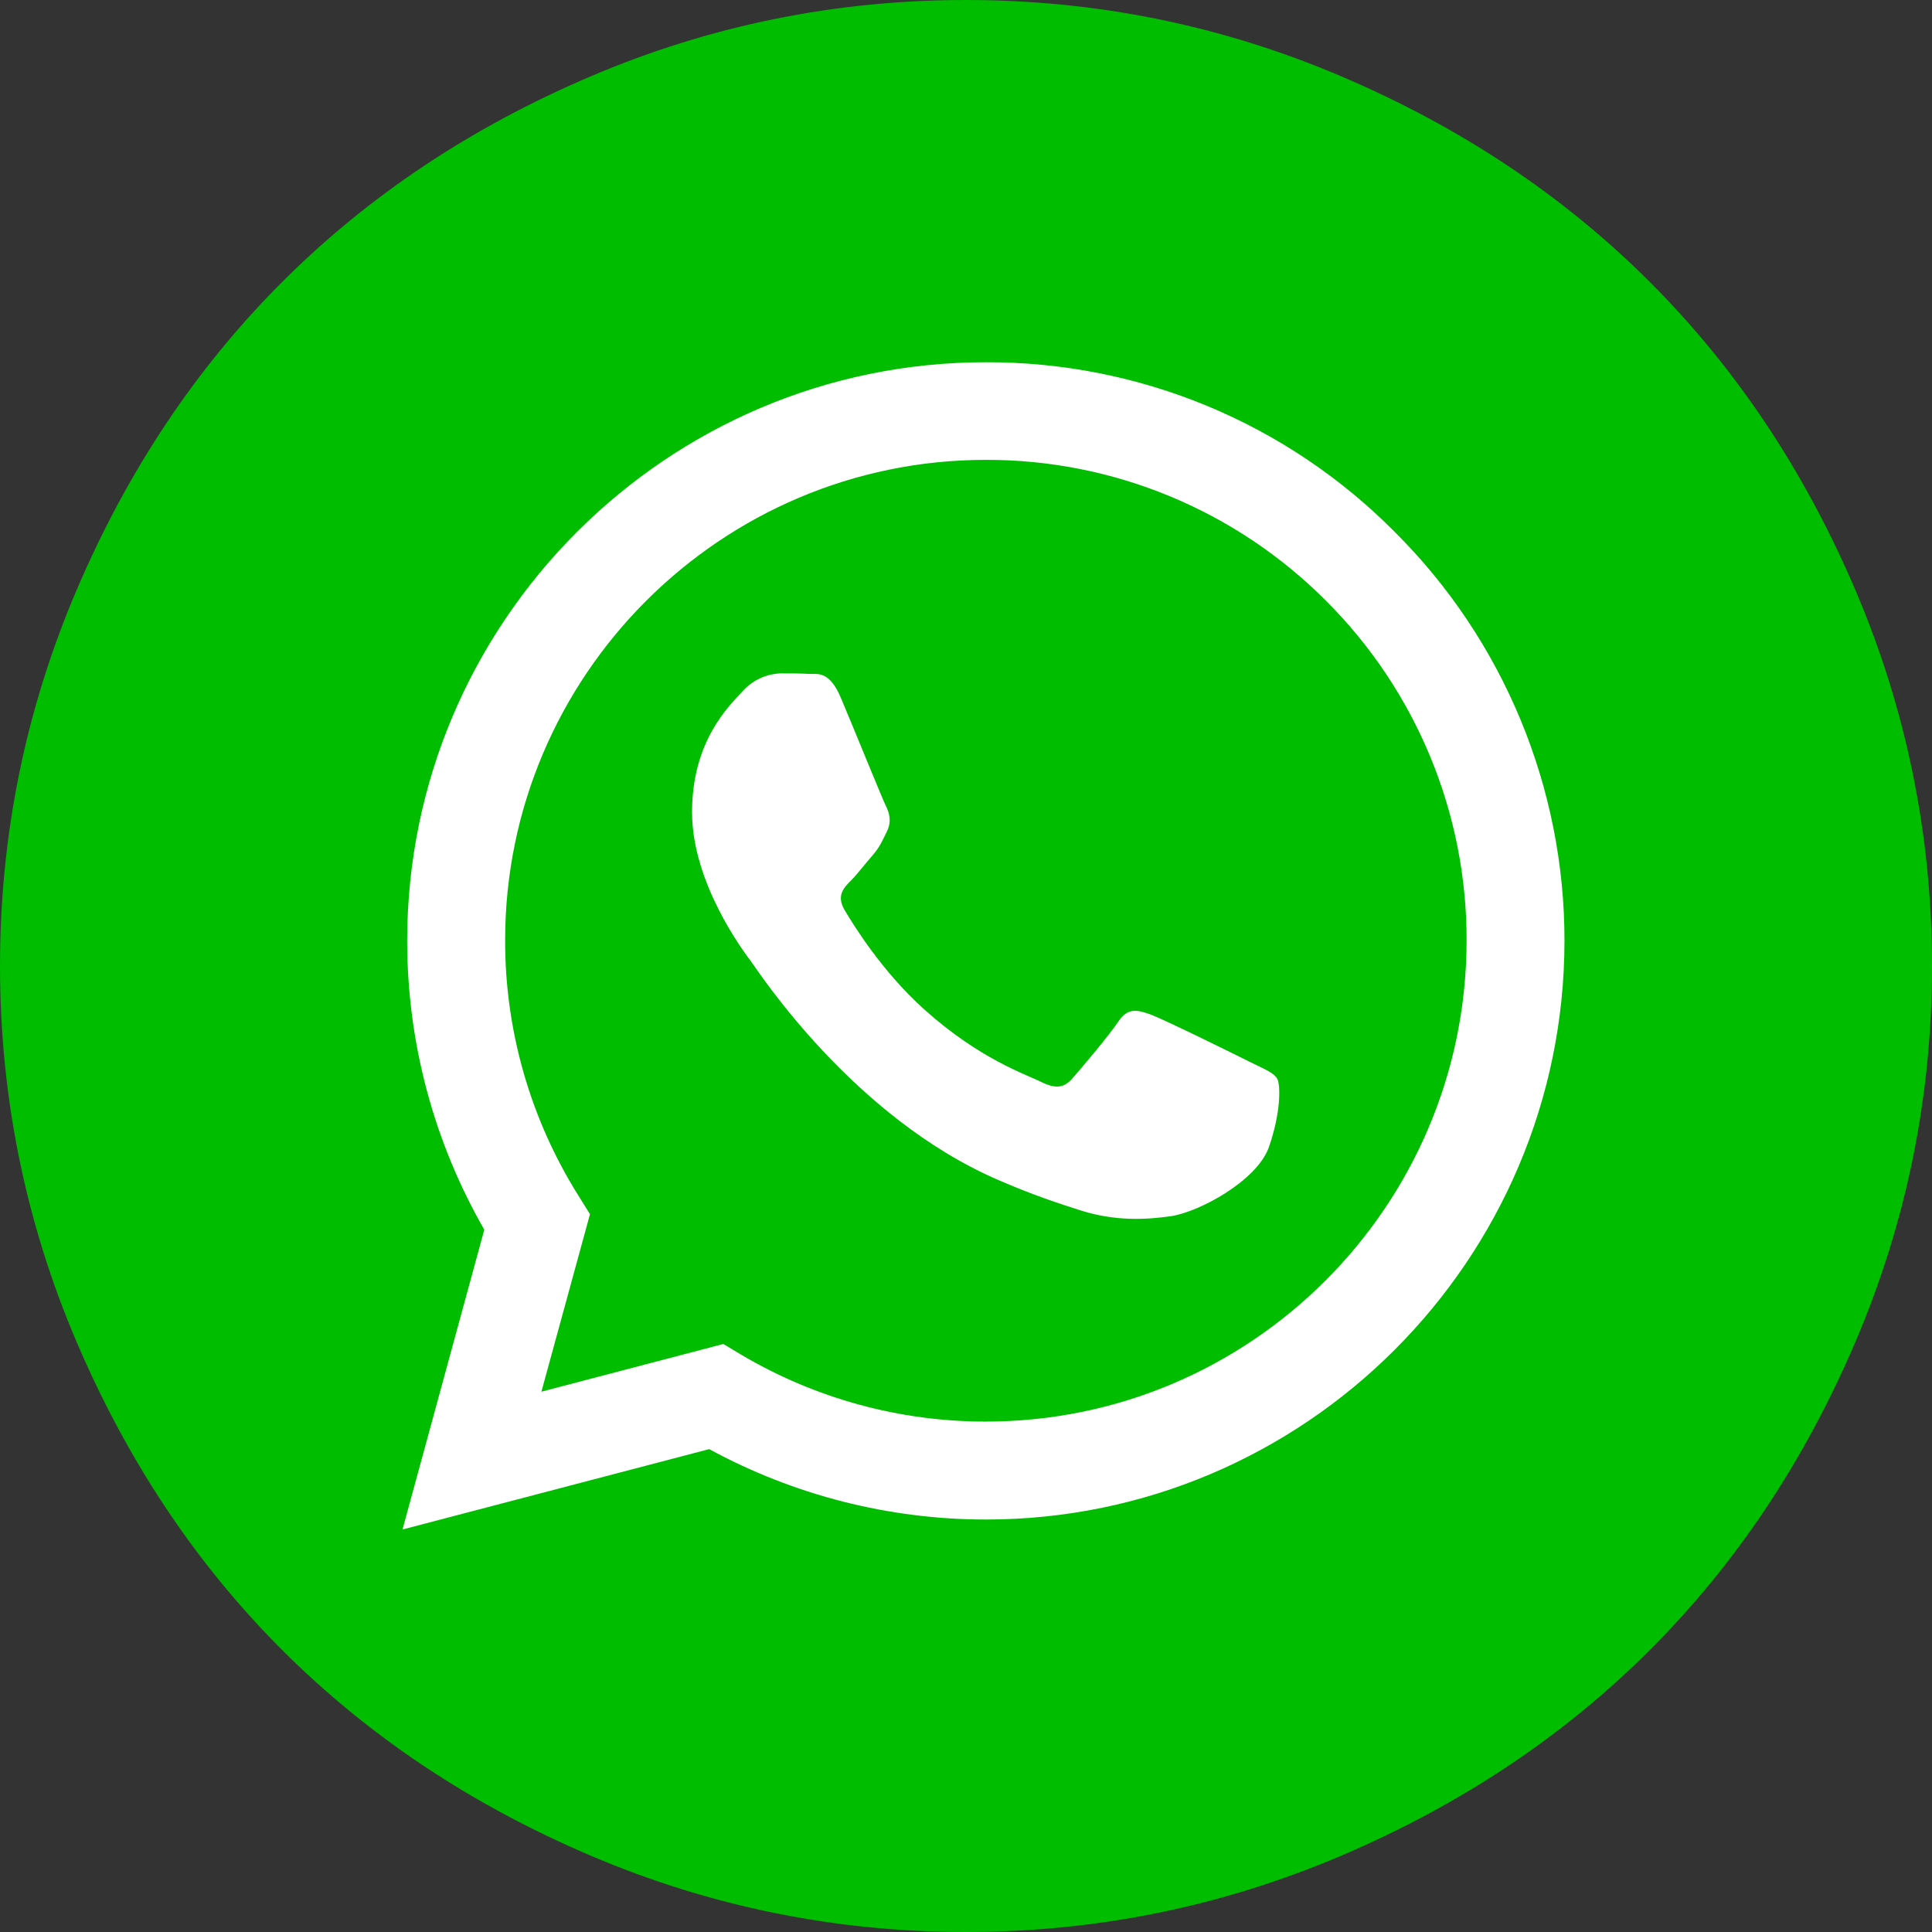
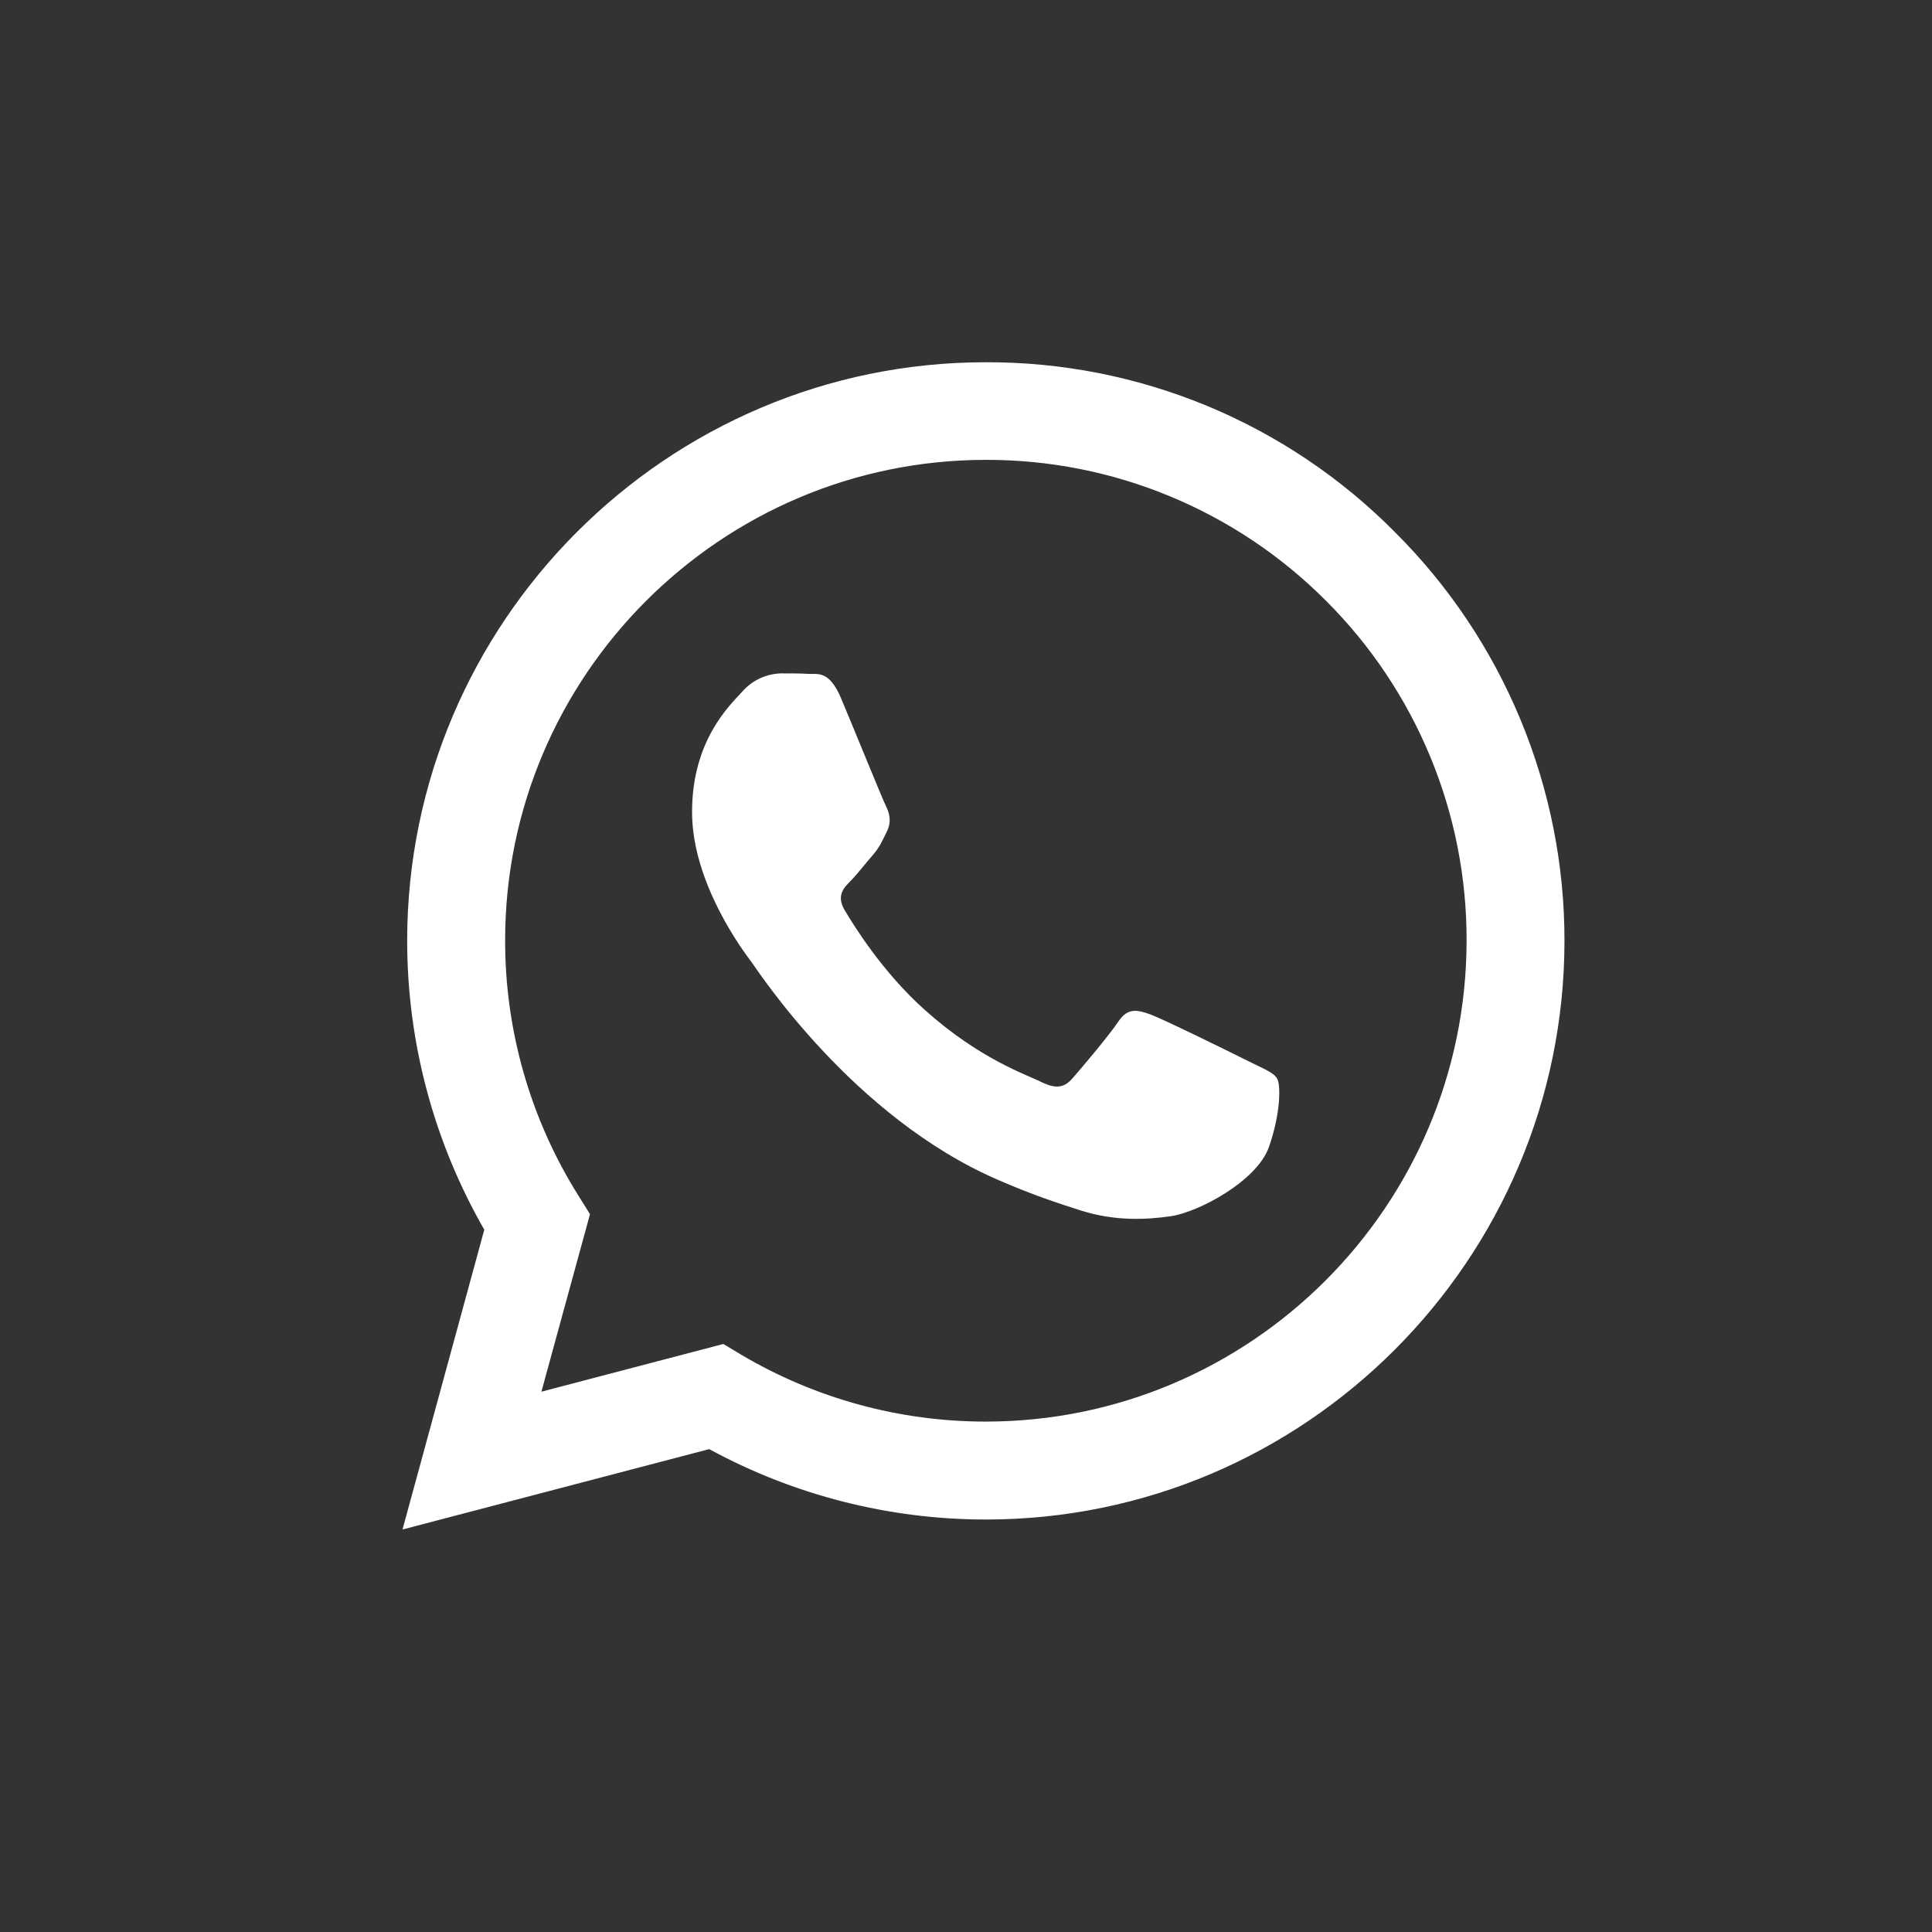
<svg xmlns="http://www.w3.org/2000/svg" width="48" height="48" viewBox="0 0 48 48" fill="none">
  <rect x="0" y="0" width="48" height="48" fill="#333333" stroke="none" />
  <g clip-path="url(#clip0_574_24)">
-     <path d="M24 48C20.75 48 17.641 47.367 14.672 46.102C11.703 44.836 9.148 43.133 7.008 40.992C4.867 38.852 3.164 36.297 1.898 33.328C0.633 30.359 0 27.25 0 24C0 20.75 0.633 17.641 1.898 14.672C3.164 11.703 4.867 9.148 7.008 7.008C9.148 4.867 11.703 3.164 14.672 1.898C17.641 0.633 20.75 0 24 0C27.25 0 30.359 0.633 33.328 1.898C36.297 3.164 38.852 4.867 40.992 7.008C43.133 9.148 44.836 11.703 46.102 14.672C47.367 17.641 48 20.75 48 24C48 27.25 47.367 30.359 46.102 33.328C44.836 36.297 43.133 38.852 40.992 40.992C38.852 43.133 36.297 44.836 33.328 46.102C30.359 47.367 27.25 48 24 48Z" fill="#00BD00" />
    <path d="M34.652 13.216C33.322 11.874 31.739 10.81 29.994 10.086C28.249 9.363 26.378 8.993 24.489 9C16.574 9 10.123 15.449 10.116 23.366C10.116 25.902 10.779 28.368 12.032 30.552L10 38L17.62 36.003C19.728 37.15 22.089 37.751 24.489 37.752H24.496C32.413 37.752 38.862 31.303 38.869 23.379C38.871 21.49 38.499 19.62 37.775 17.876C37.051 16.131 35.991 14.548 34.652 13.216ZM24.489 35.319C22.349 35.32 20.247 34.744 18.406 33.652L17.971 33.391L13.451 34.576L14.658 30.166L14.375 29.712C13.179 27.809 12.546 25.606 12.55 23.359C12.55 16.787 17.91 11.425 24.496 11.425C26.066 11.422 27.62 11.73 29.069 12.331C30.519 12.932 31.835 13.813 32.943 14.925C34.054 16.033 34.934 17.349 35.534 18.799C36.134 20.248 36.441 21.802 36.437 23.371C36.43 29.967 31.07 35.319 24.489 35.319ZM31.041 26.377C30.684 26.197 28.921 25.329 28.589 25.206C28.259 25.088 28.018 25.026 27.782 25.385C27.541 25.742 26.853 26.556 26.646 26.79C26.439 27.031 26.225 27.058 25.867 26.88C25.509 26.699 24.351 26.322 22.981 25.095C21.912 24.143 21.196 22.965 20.982 22.608C20.775 22.249 20.962 22.057 21.141 21.878C21.299 21.718 21.498 21.457 21.678 21.251C21.859 21.044 21.919 20.892 22.037 20.653C22.155 20.41 22.098 20.203 22.01 20.024C21.919 19.844 21.203 18.073 20.9 17.359C20.61 16.654 20.315 16.752 20.094 16.743C19.887 16.73 19.646 16.73 19.405 16.73C19.223 16.735 19.044 16.777 18.879 16.854C18.714 16.931 18.567 17.041 18.446 17.178C18.116 17.537 17.194 18.405 17.194 20.176C17.194 21.947 18.481 23.649 18.662 23.89C18.84 24.131 21.189 27.754 24.794 29.313C25.645 29.684 26.316 29.904 26.84 30.07C27.701 30.346 28.478 30.304 29.098 30.215C29.787 30.11 31.221 29.345 31.523 28.506C31.821 27.665 31.821 26.947 31.73 26.797C31.641 26.645 31.4 26.556 31.041 26.377Z" fill="white" />
  </g>
  <defs>
    <clipPath id="clip0_574_24">
      <rect width="48" height="48" fill="white" />
    </clipPath>
  </defs>
</svg>